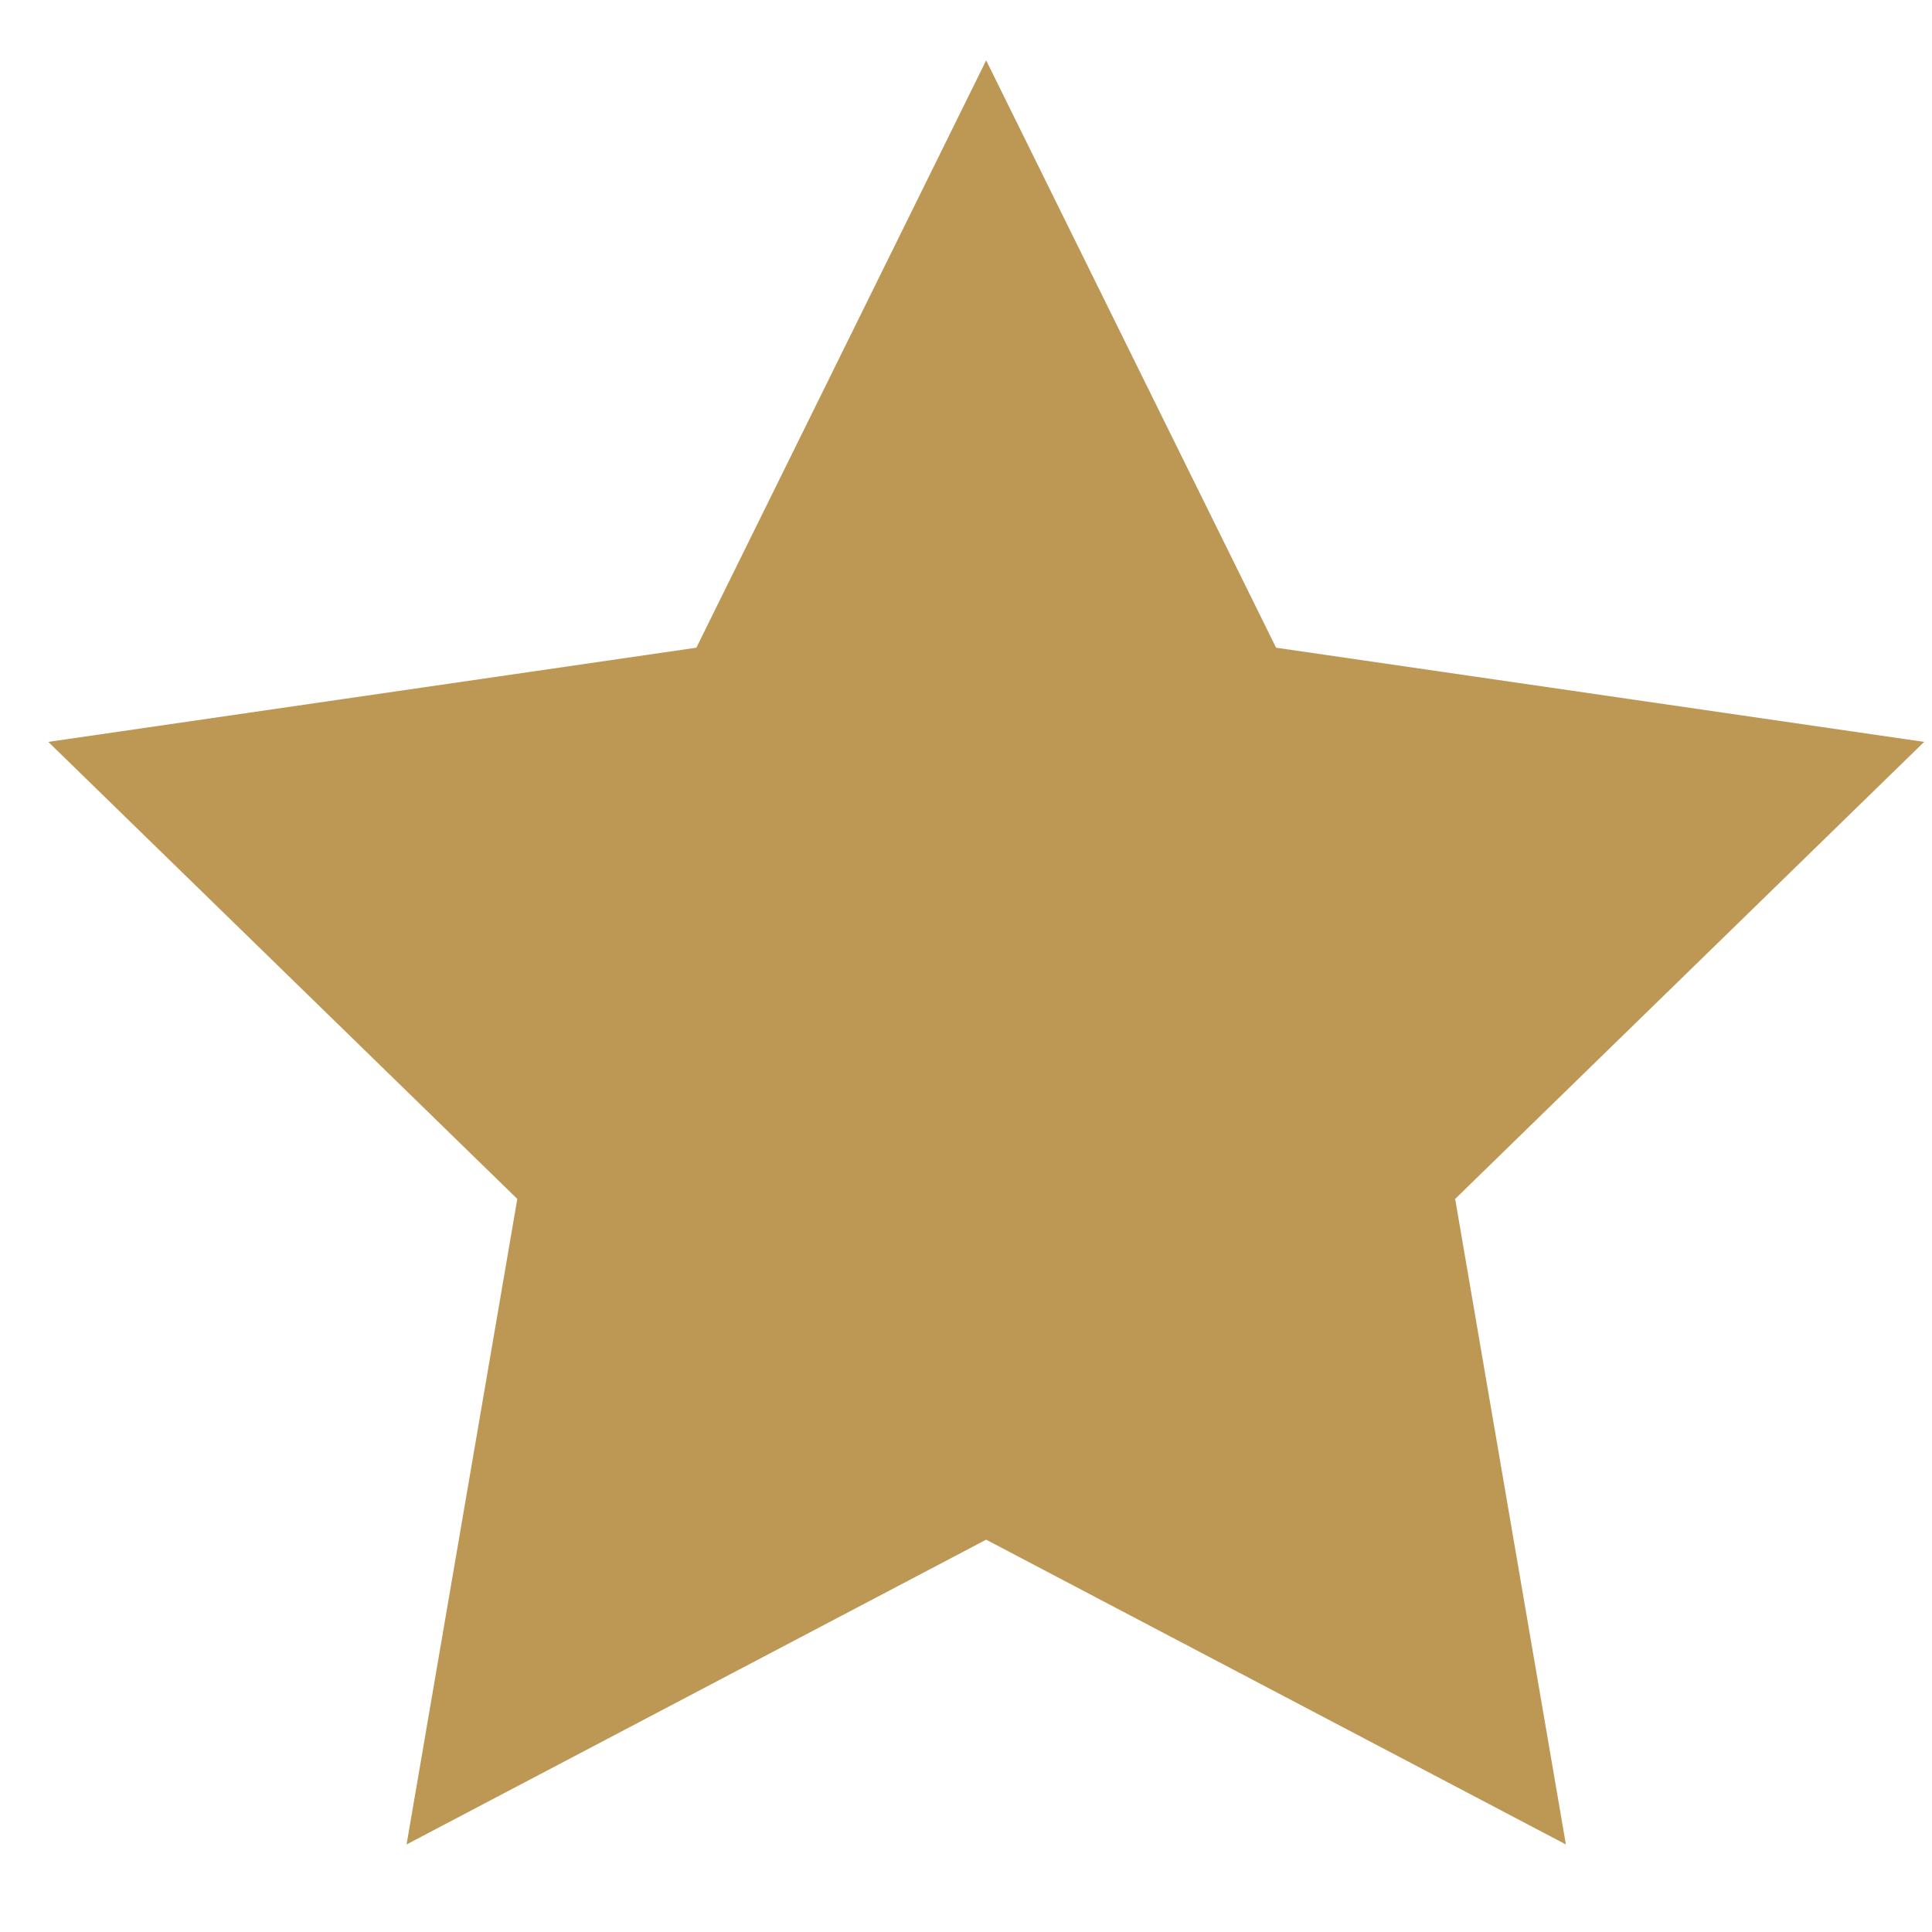
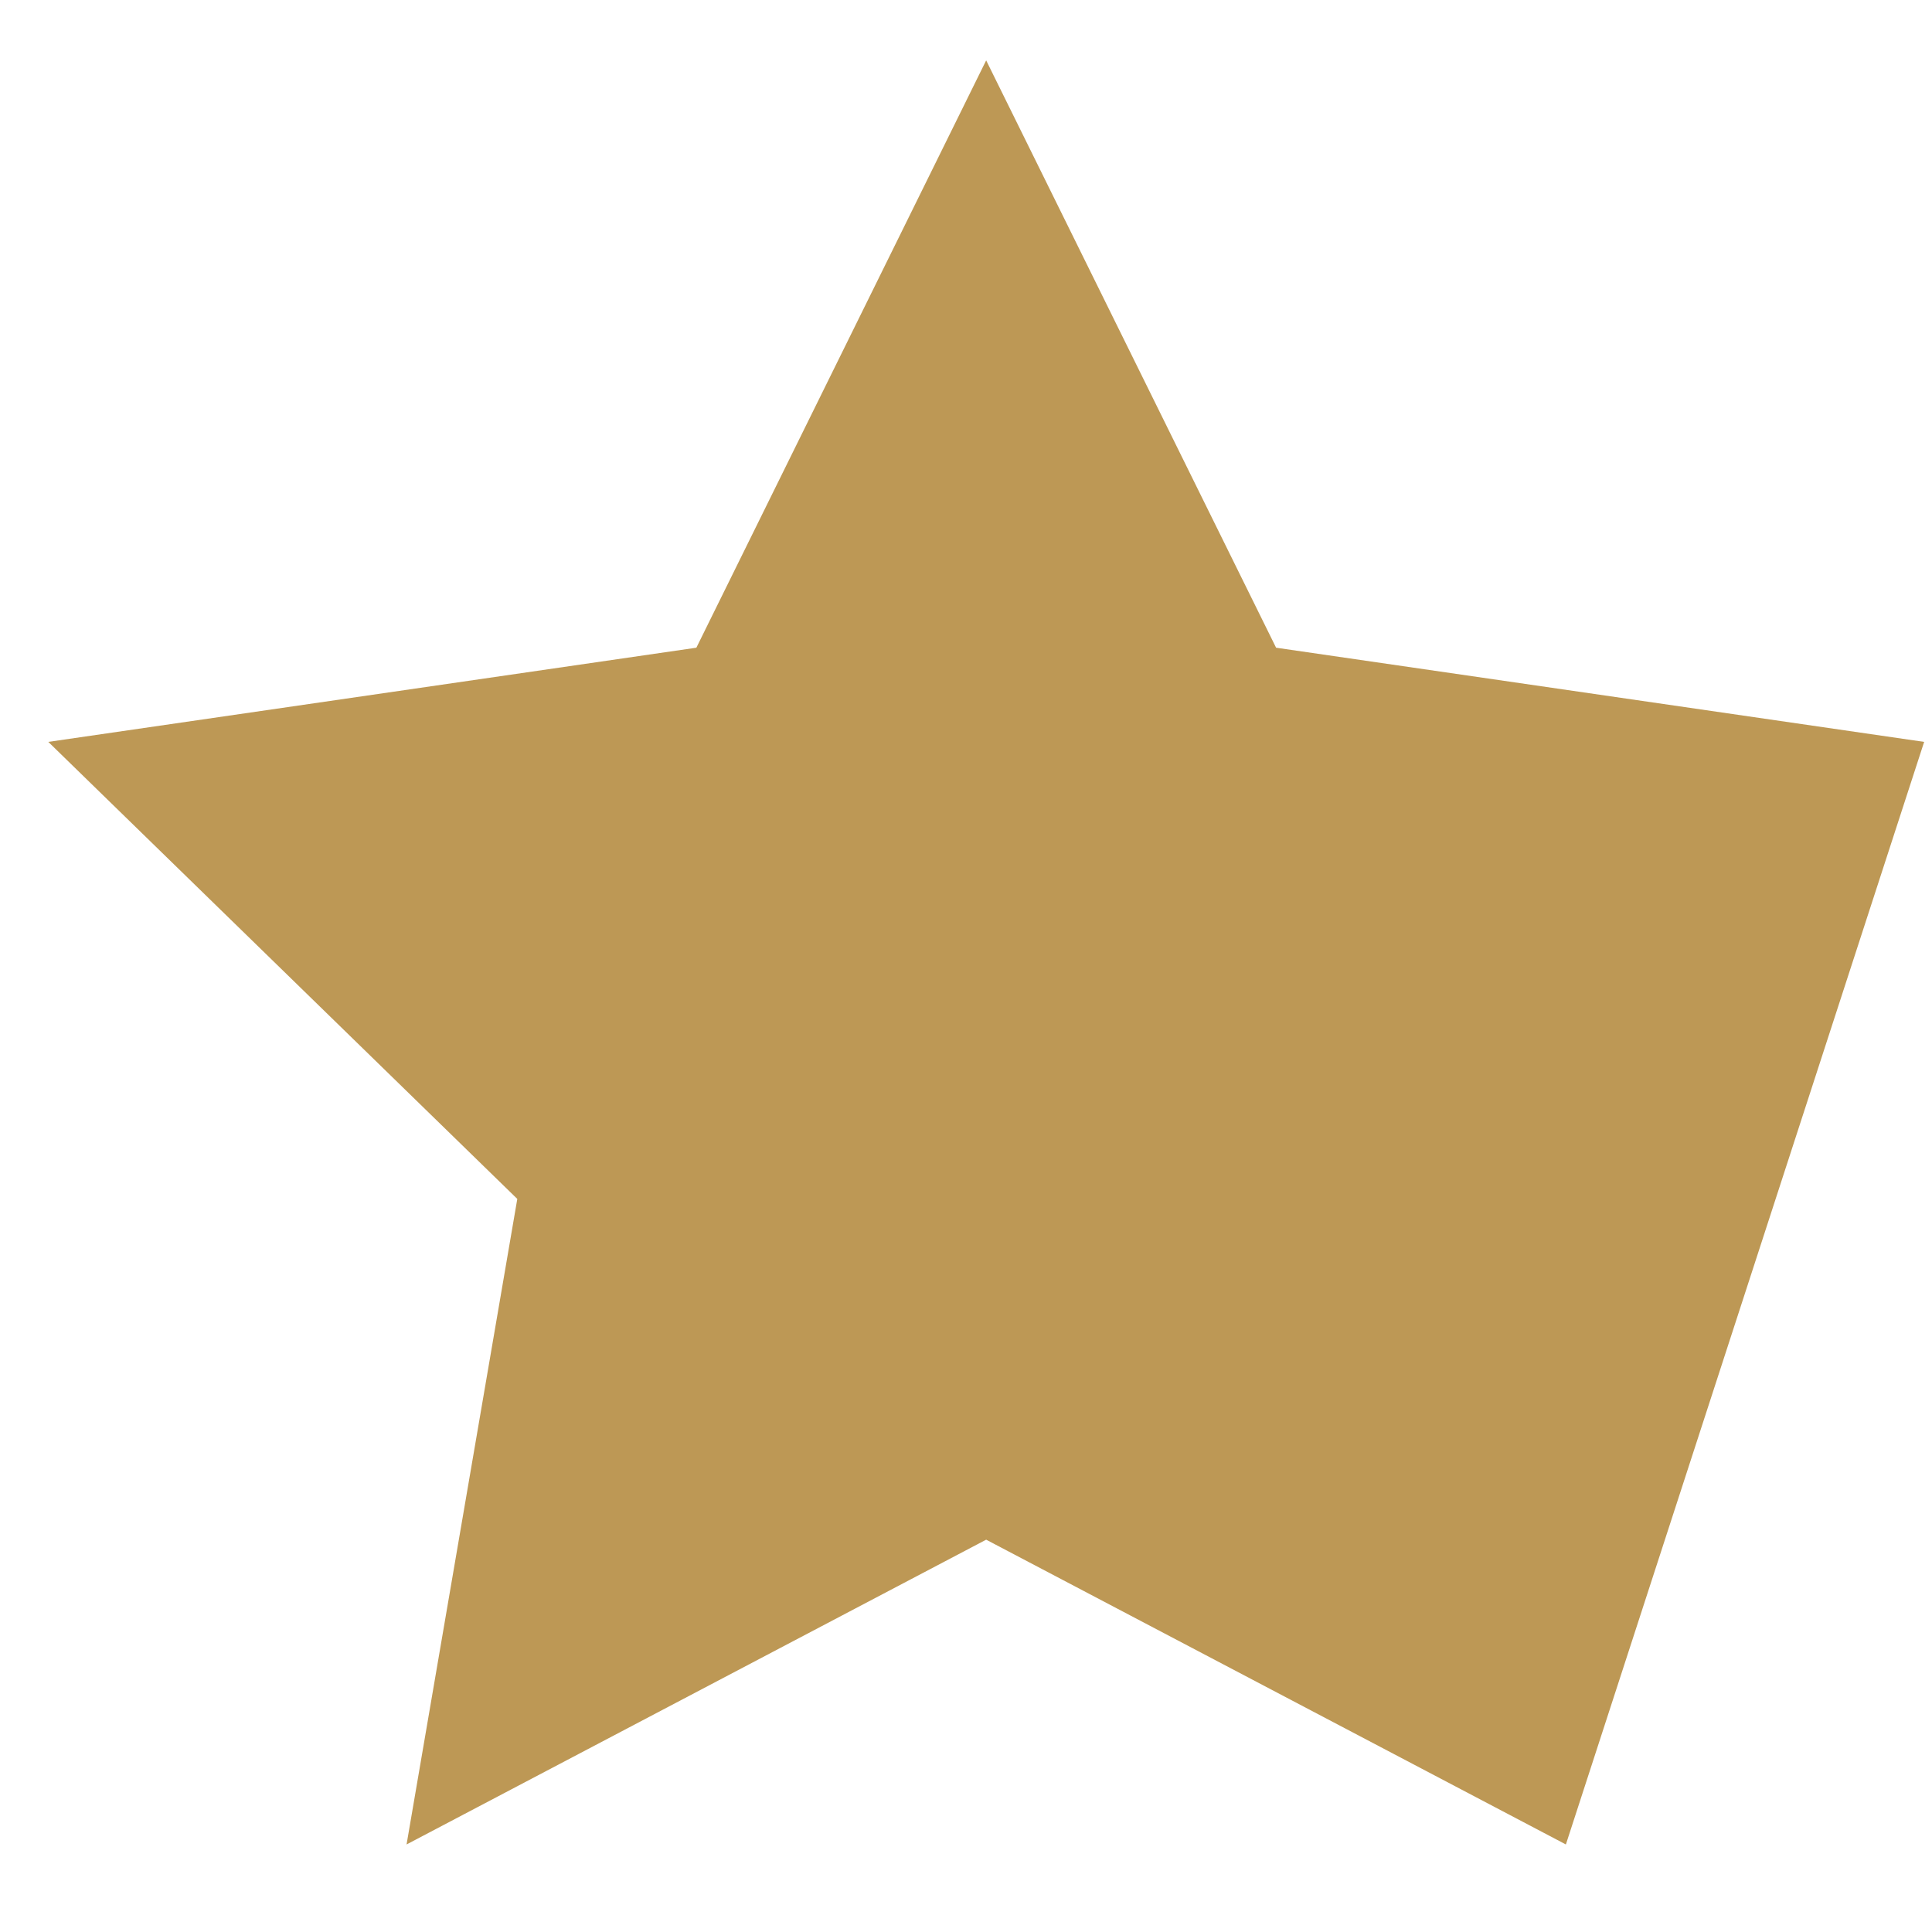
<svg xmlns="http://www.w3.org/2000/svg" width="16" height="16" viewBox="0 0 16 16" fill="none">
-   <path fill-rule="evenodd" clip-rule="evenodd" d="M8.167 12.751L3.367 15.275L4.284 9.929L0.4 6.144L5.767 5.364L8.167 0.5L10.568 5.364L15.935 6.144L12.051 9.929L12.968 15.275L8.167 12.751Z" fill="#BD9855" />
+   <path fill-rule="evenodd" clip-rule="evenodd" d="M8.167 12.751L3.367 15.275L4.284 9.929L0.4 6.144L5.767 5.364L8.167 0.5L10.568 5.364L15.935 6.144L12.968 15.275L8.167 12.751Z" fill="#BD9855" />
</svg>